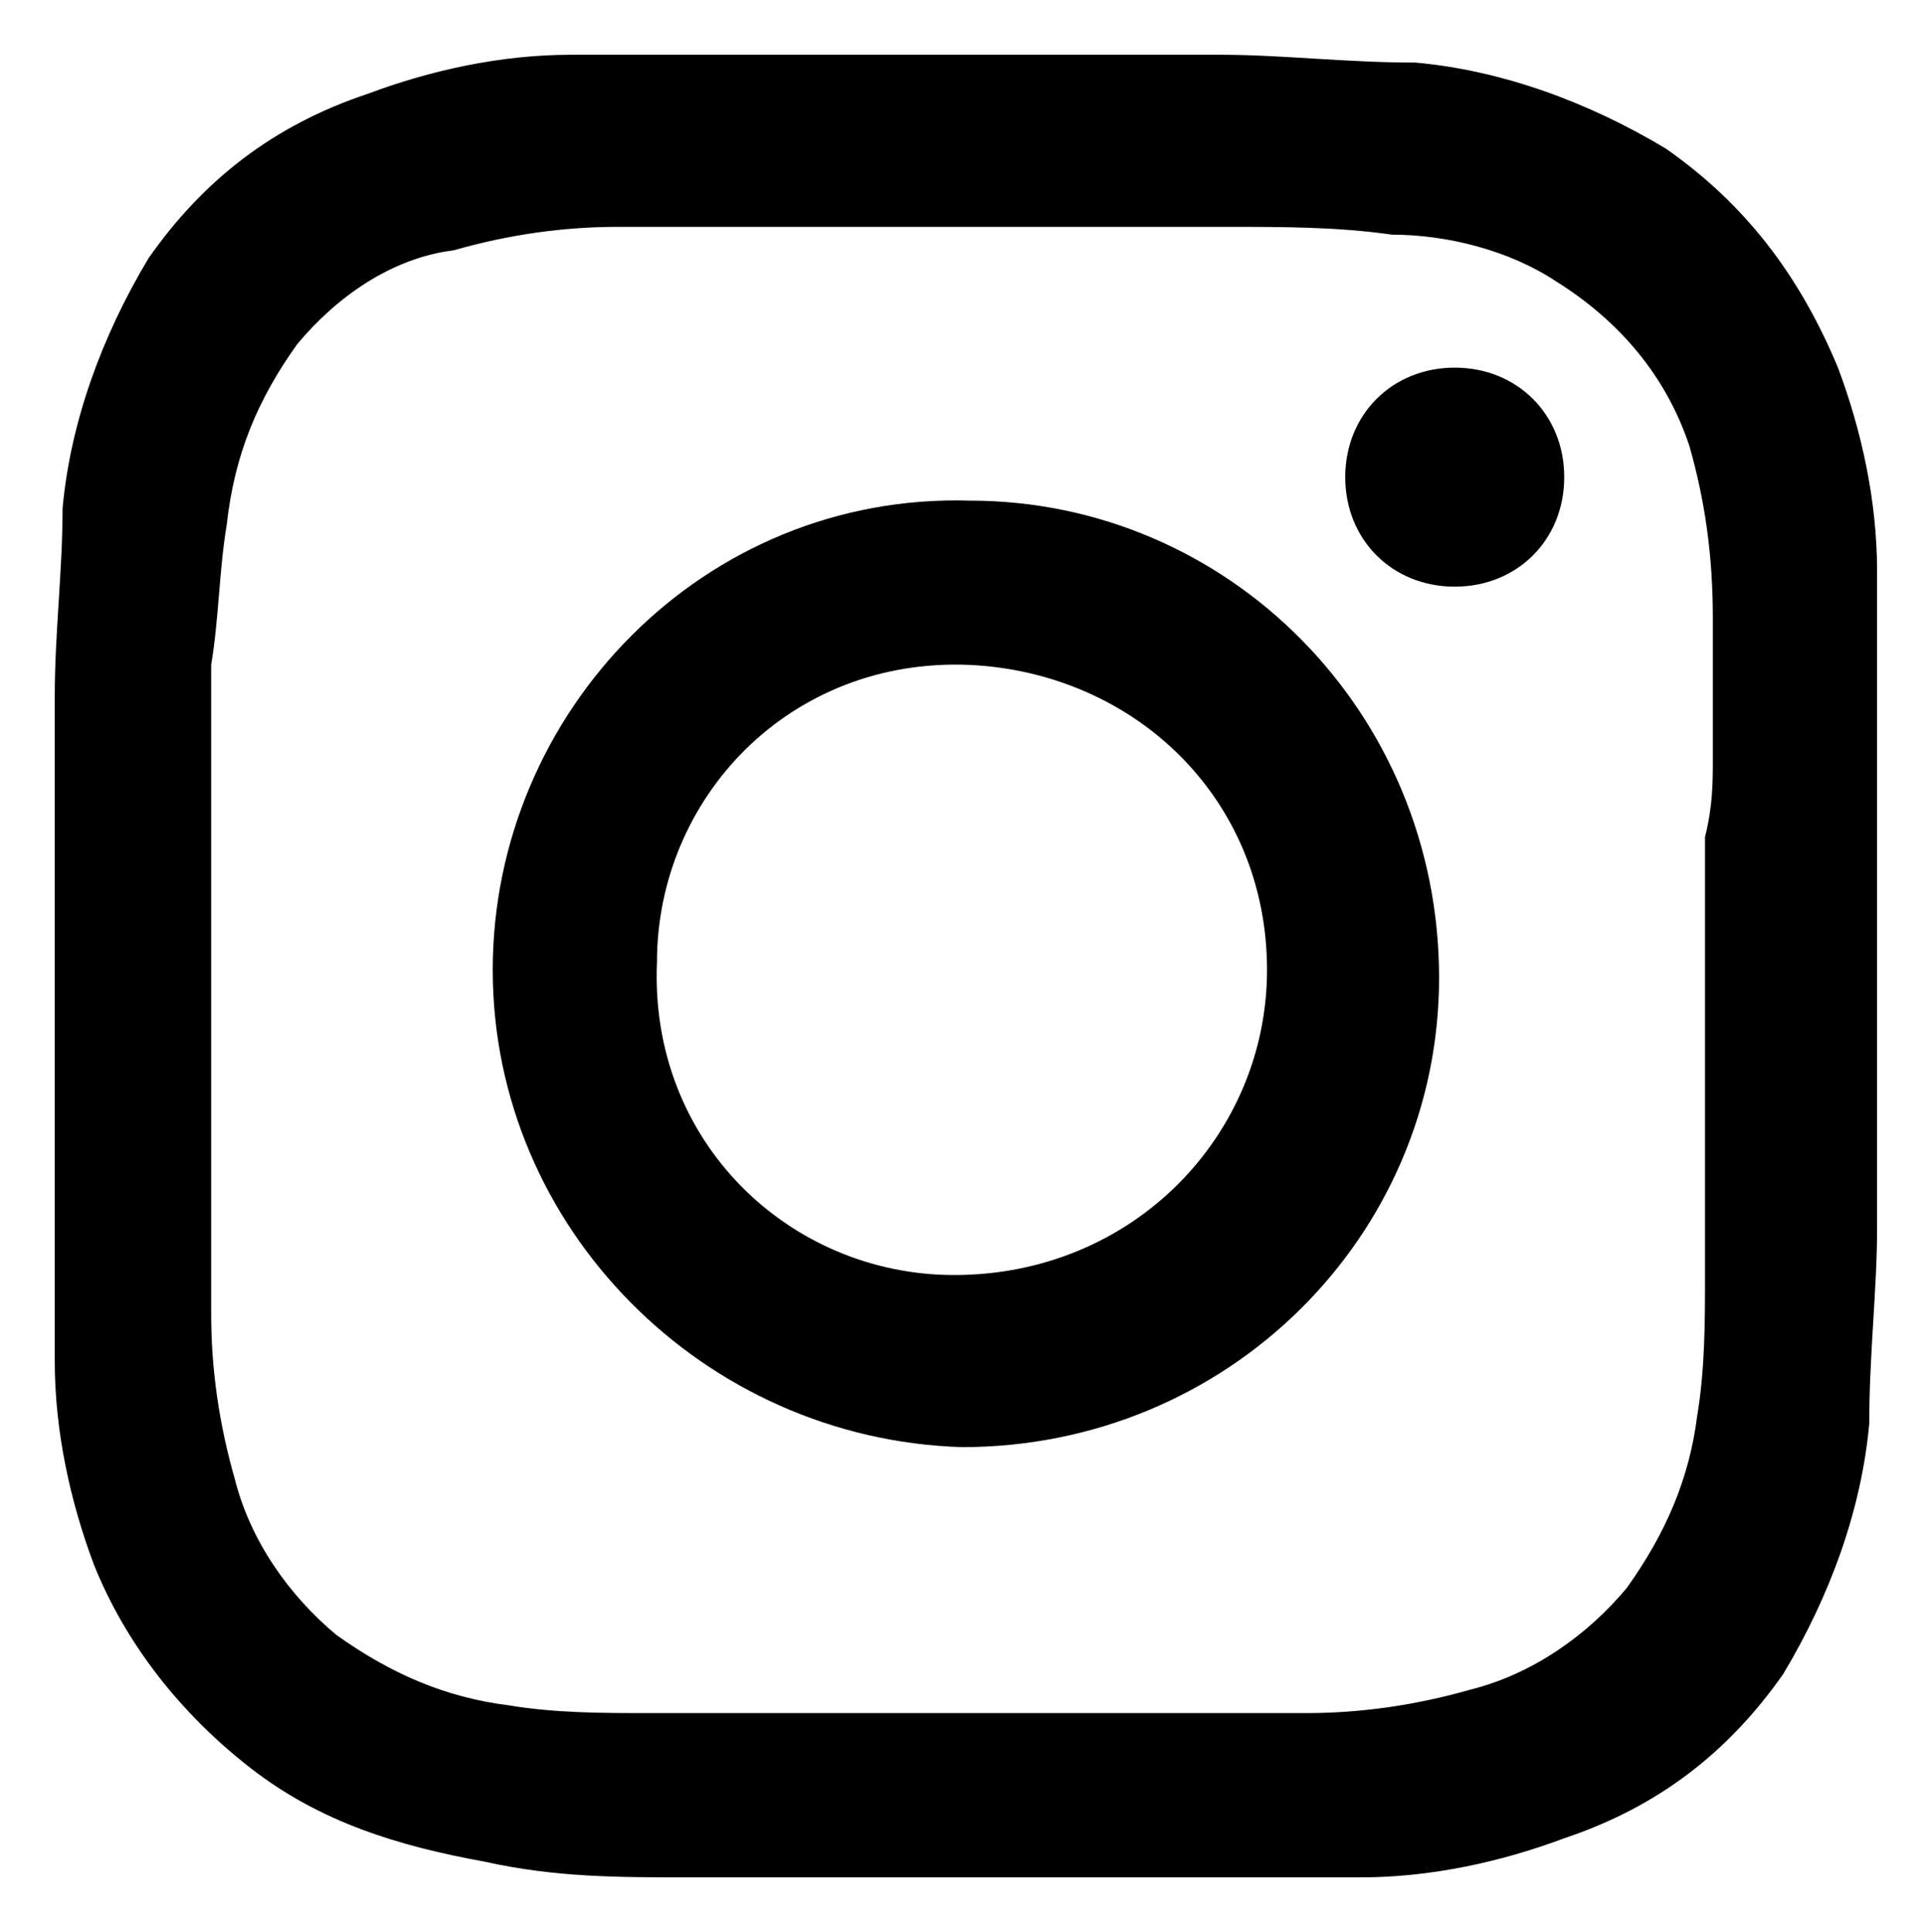
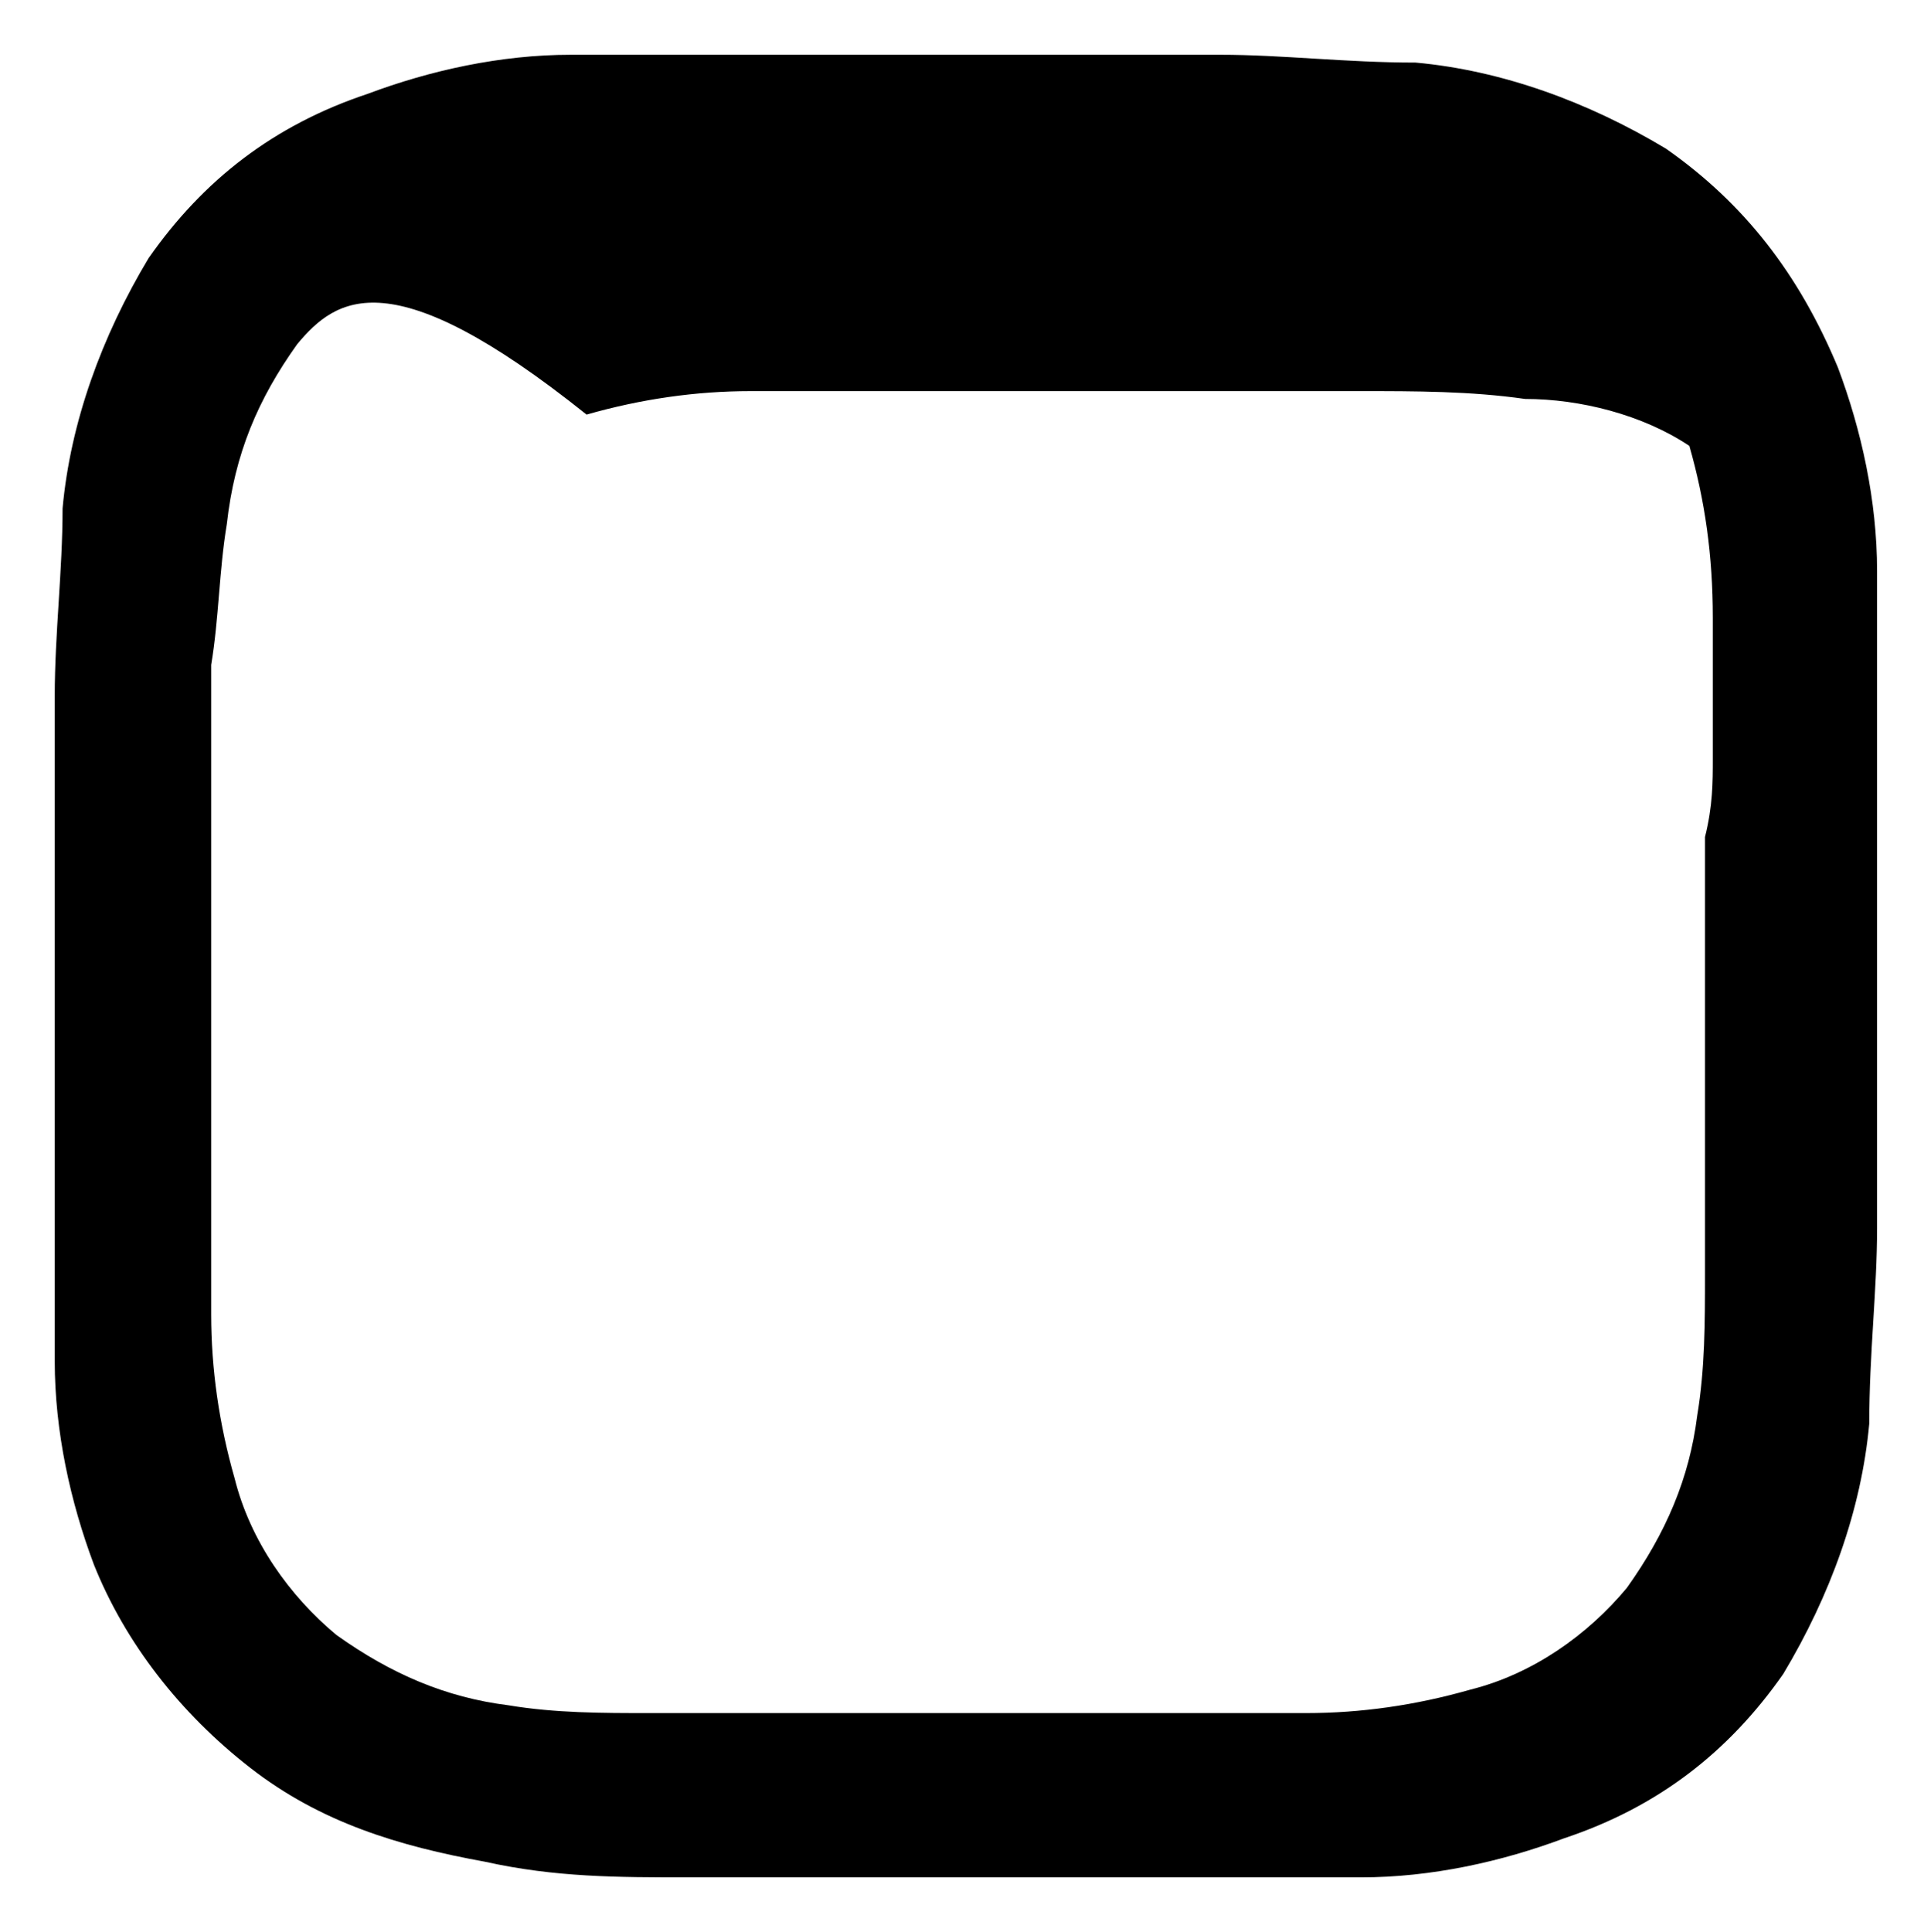
<svg xmlns="http://www.w3.org/2000/svg" version="1.1" id="Ebene_1" x="0px" y="0px" viewBox="0 0 24.6 24.7" style="enable-background:new 0 0 24.6 24.7;" xml:space="preserve">
  <g>
-     <path d="M12.3,0.7c1.1,0,2.2,0,3.3,0c0.8,0,1.6,0.1,2.5,0.1c1.1,0.1,2.2,0.5,3.2,1.1c1,0.7,1.7,1.6,2.2,2.8   c0.3,0.8,0.5,1.7,0.5,2.6c0,0.4,0,0.7,0,1.1c0,1,0,2.1,0,3.1c0,1.4,0,2.8,0,4.2c0,0.8-0.1,1.6-0.1,2.5c-0.1,1.1-0.5,2.2-1.1,3.2   c-0.7,1-1.6,1.7-2.8,2.1c-0.8,0.3-1.7,0.5-2.6,0.5c-0.4,0-0.7,0-1.1,0c-2.2,0-4.5,0-6.7,0c-0.3,0-0.6,0-0.8,0c-0.9,0-1.7,0-2.6-0.2   c-1.1-0.2-2.1-0.5-3-1.2c-0.9-0.7-1.6-1.6-2-2.6c-0.3-0.8-0.5-1.7-0.5-2.6c0-0.4,0-0.7,0-1.1c0-1.7,0-3.3,0-5c0-0.8,0-1.6,0-2.4   c0-0.8,0.1-1.6,0.1-2.4c0.1-1.1,0.5-2.2,1.1-3.2c0.7-1,1.6-1.7,2.8-2.1c0.8-0.3,1.7-0.5,2.6-0.5c0.4,0,0.7,0,1.1,0   C9.7,0.7,11,0.7,12.3,0.7C12.3,0.6,12.3,0.7,12.3,0.7z M21.9,9.7C21.9,9.7,21.9,9.7,21.9,9.7c0-0.6,0-1.2,0-1.8   c0-0.8-0.1-1.5-0.3-2.2c-0.3-0.9-0.9-1.6-1.7-2.1c-0.6-0.4-1.4-0.6-2.1-0.6c-0.7-0.1-1.4-0.1-2.1-0.1c-0.7,0-1.3,0-2,0   c-1,0-1.9,0-2.9,0c-1,0-1.9,0-2.9,0c-0.7,0-1.4,0.1-2.1,0.3C5,3.3,4.3,3.8,3.8,4.4C3.3,5.1,3,5.8,2.9,6.7C2.8,7.3,2.8,7.9,2.7,8.5   c0,0.8,0,1.7,0,2.5c0,1,0,1.9,0,2.9c0,1,0,1.9,0,2.9c0,0.7,0.1,1.4,0.3,2.1c0.2,0.8,0.7,1.5,1.3,2c0.7,0.5,1.4,0.8,2.2,0.9   c0.6,0.1,1.2,0.1,1.8,0.1c0.9,0,1.7,0,2.6,0c1,0,1.9,0,2.9,0c1,0,1.9,0,2.9,0c0.7,0,1.4-0.1,2.1-0.3c0.8-0.2,1.5-0.7,2-1.3   c0.5-0.7,0.8-1.4,0.9-2.2c0.1-0.6,0.1-1.2,0.1-1.8c0-0.9,0-1.8,0-2.7c0-1,0-1.9,0-2.9C21.9,10.3,21.9,10,21.9,9.7z" />
-     <path d="M6.3,12.4c0-3.3,2.7-6.1,6.1-6c3.3,0,6,2.7,6,6.1c0,3.3-2.7,6-6.1,6C9,18.4,6.3,15.7,6.3,12.4z M16.2,12.4   c0-2.2-1.7-3.8-3.8-3.9c-2.3-0.1-4,1.7-4,3.8c-0.1,2.3,1.7,4,3.8,4C14.5,16.3,16.2,14.5,16.2,12.4z" />
-     <path d="M18.6,7.5c-0.8,0-1.4-0.6-1.4-1.4c0-0.8,0.6-1.4,1.4-1.4c0.8,0,1.4,0.6,1.4,1.4C20,6.9,19.4,7.5,18.6,7.5z" />
+     <path d="M12.3,0.7c1.1,0,2.2,0,3.3,0c0.8,0,1.6,0.1,2.5,0.1c1.1,0.1,2.2,0.5,3.2,1.1c1,0.7,1.7,1.6,2.2,2.8   c0.3,0.8,0.5,1.7,0.5,2.6c0,0.4,0,0.7,0,1.1c0,1,0,2.1,0,3.1c0,1.4,0,2.8,0,4.2c0,0.8-0.1,1.6-0.1,2.5c-0.1,1.1-0.5,2.2-1.1,3.2   c-0.7,1-1.6,1.7-2.8,2.1c-0.8,0.3-1.7,0.5-2.6,0.5c-0.4,0-0.7,0-1.1,0c-2.2,0-4.5,0-6.7,0c-0.3,0-0.6,0-0.8,0c-0.9,0-1.7,0-2.6-0.2   c-1.1-0.2-2.1-0.5-3-1.2c-0.9-0.7-1.6-1.6-2-2.6c-0.3-0.8-0.5-1.7-0.5-2.6c0-0.4,0-0.7,0-1.1c0-1.7,0-3.3,0-5c0-0.8,0-1.6,0-2.4   c0-0.8,0.1-1.6,0.1-2.4c0.1-1.1,0.5-2.2,1.1-3.2c0.7-1,1.6-1.7,2.8-2.1c0.8-0.3,1.7-0.5,2.6-0.5c0.4,0,0.7,0,1.1,0   C9.7,0.7,11,0.7,12.3,0.7C12.3,0.6,12.3,0.7,12.3,0.7z M21.9,9.7C21.9,9.7,21.9,9.7,21.9,9.7c0-0.6,0-1.2,0-1.8   c0-0.8-0.1-1.5-0.3-2.2c-0.6-0.4-1.4-0.6-2.1-0.6c-0.7-0.1-1.4-0.1-2.1-0.1c-0.7,0-1.3,0-2,0   c-1,0-1.9,0-2.9,0c-1,0-1.9,0-2.9,0c-0.7,0-1.4,0.1-2.1,0.3C5,3.3,4.3,3.8,3.8,4.4C3.3,5.1,3,5.8,2.9,6.7C2.8,7.3,2.8,7.9,2.7,8.5   c0,0.8,0,1.7,0,2.5c0,1,0,1.9,0,2.9c0,1,0,1.9,0,2.9c0,0.7,0.1,1.4,0.3,2.1c0.2,0.8,0.7,1.5,1.3,2c0.7,0.5,1.4,0.8,2.2,0.9   c0.6,0.1,1.2,0.1,1.8,0.1c0.9,0,1.7,0,2.6,0c1,0,1.9,0,2.9,0c1,0,1.9,0,2.9,0c0.7,0,1.4-0.1,2.1-0.3c0.8-0.2,1.5-0.7,2-1.3   c0.5-0.7,0.8-1.4,0.9-2.2c0.1-0.6,0.1-1.2,0.1-1.8c0-0.9,0-1.8,0-2.7c0-1,0-1.9,0-2.9C21.9,10.3,21.9,10,21.9,9.7z" />
  </g>
</svg>